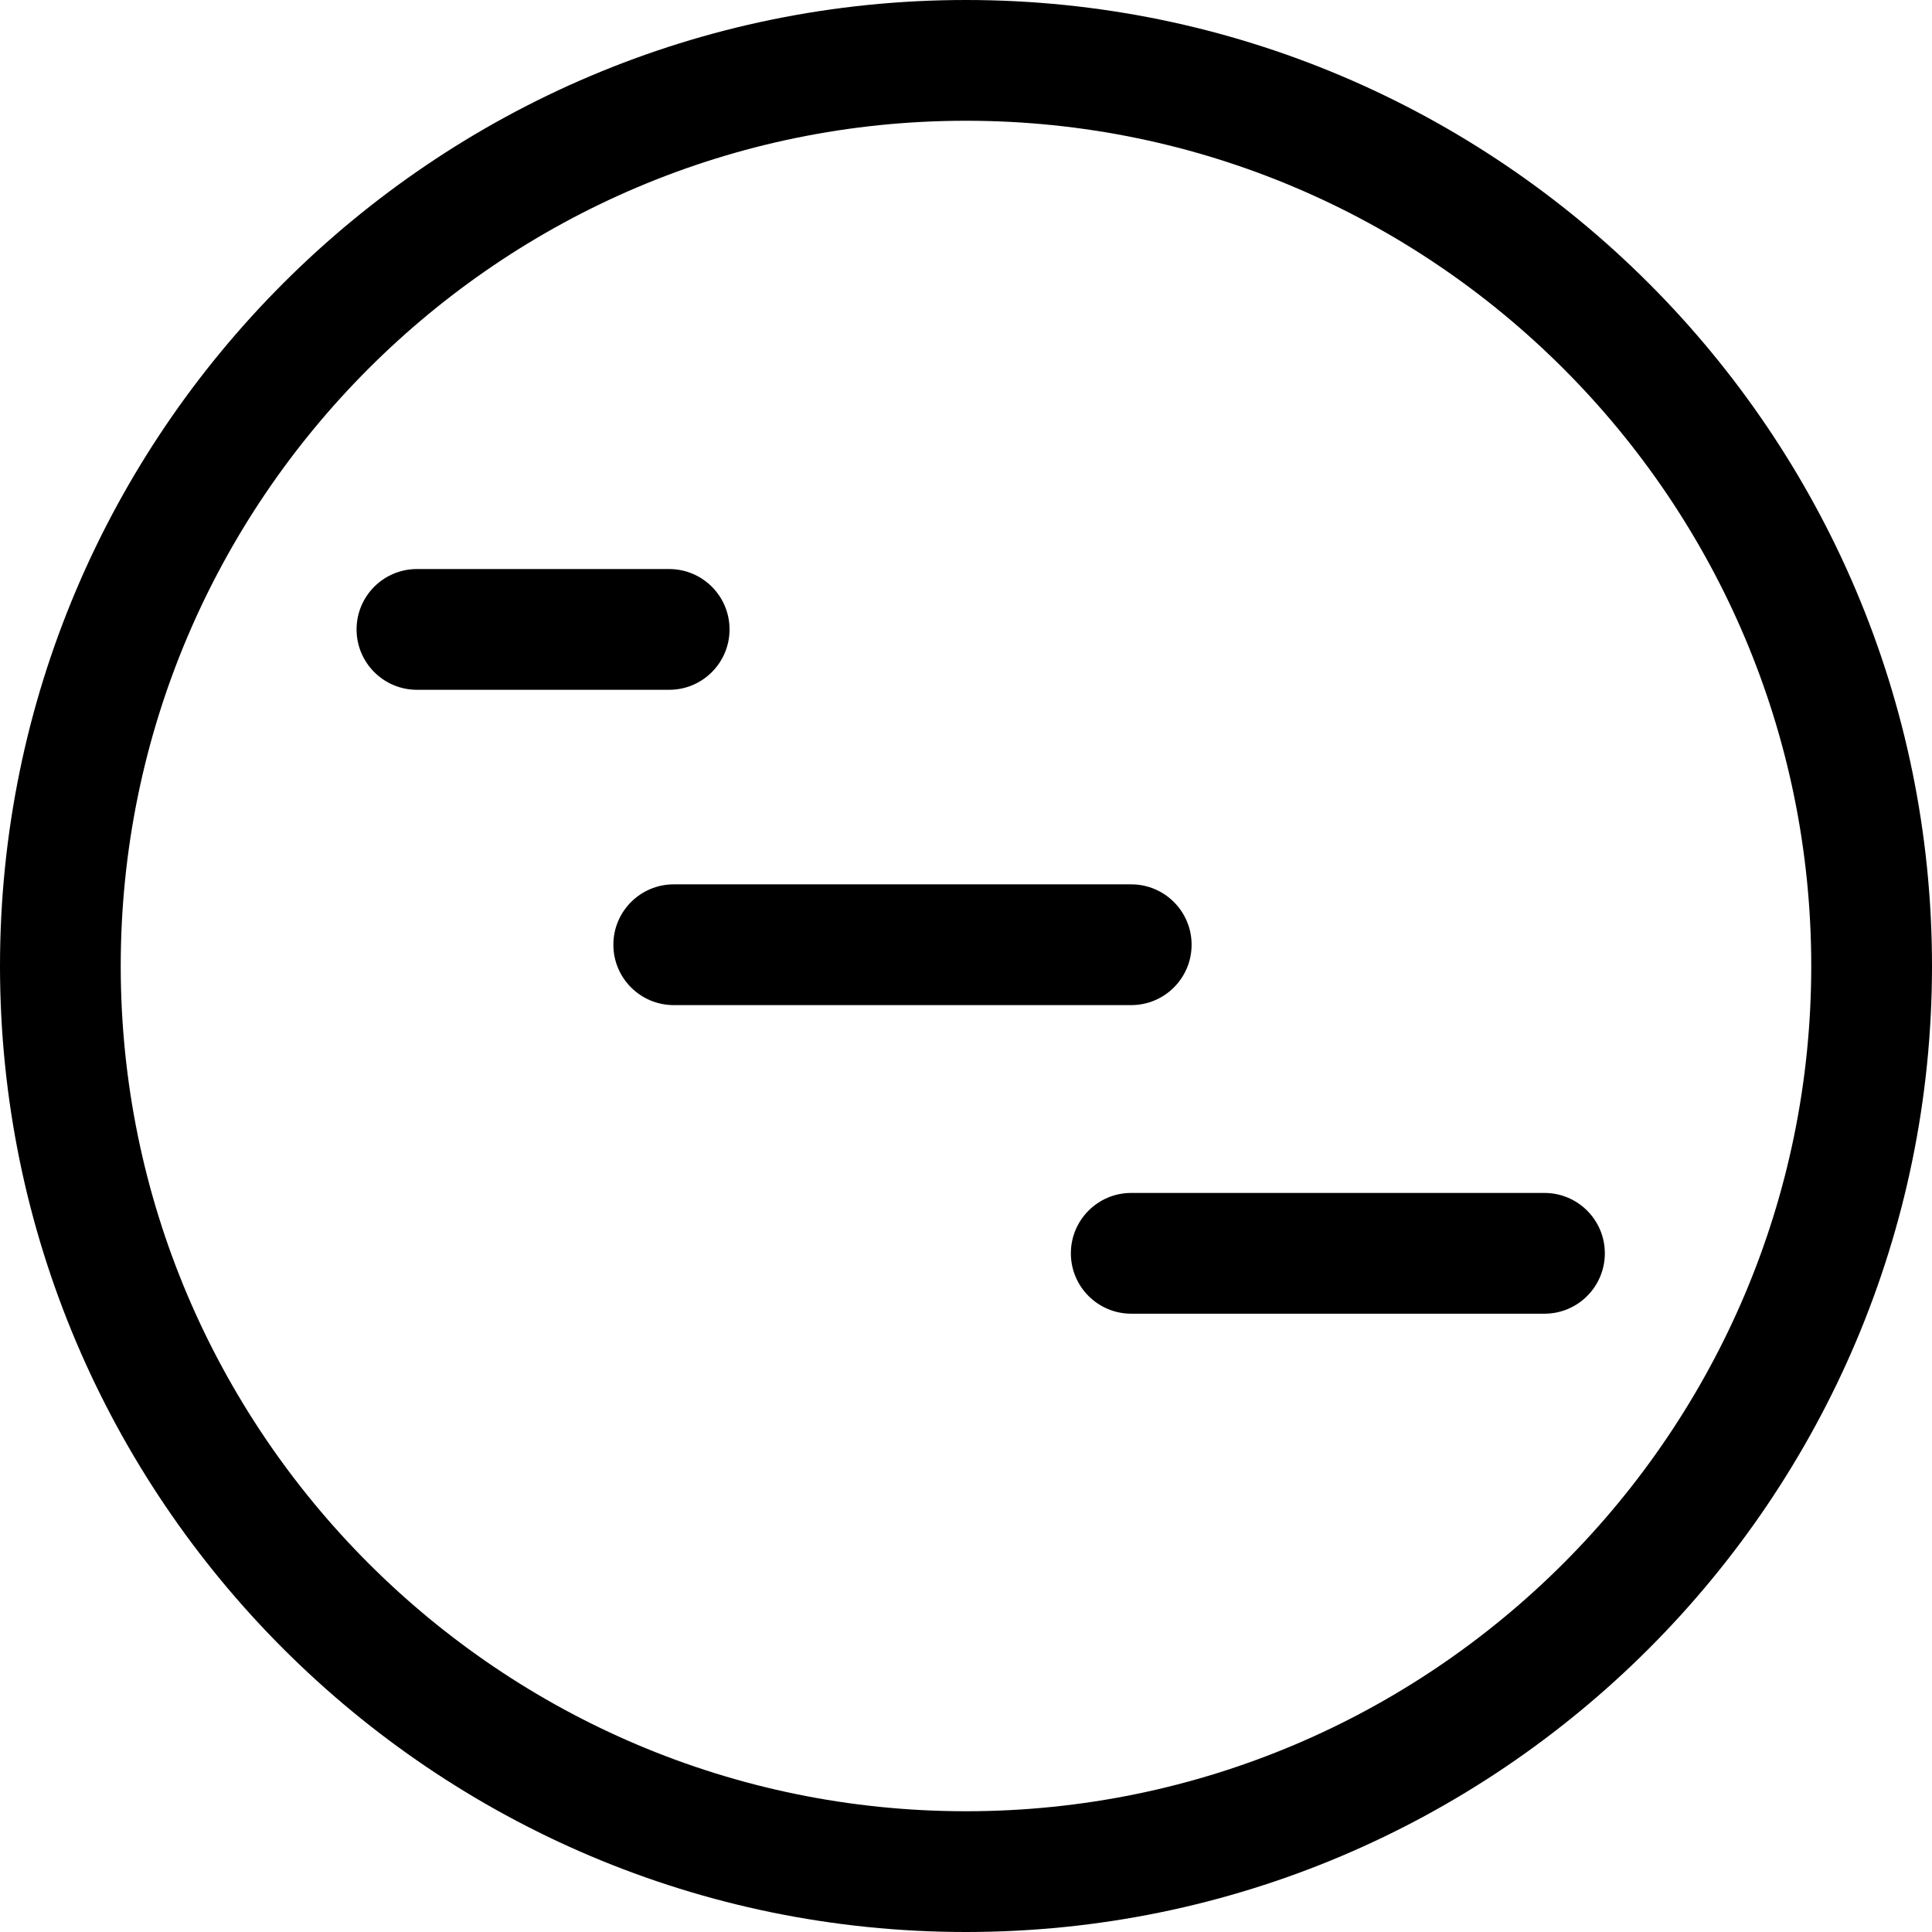
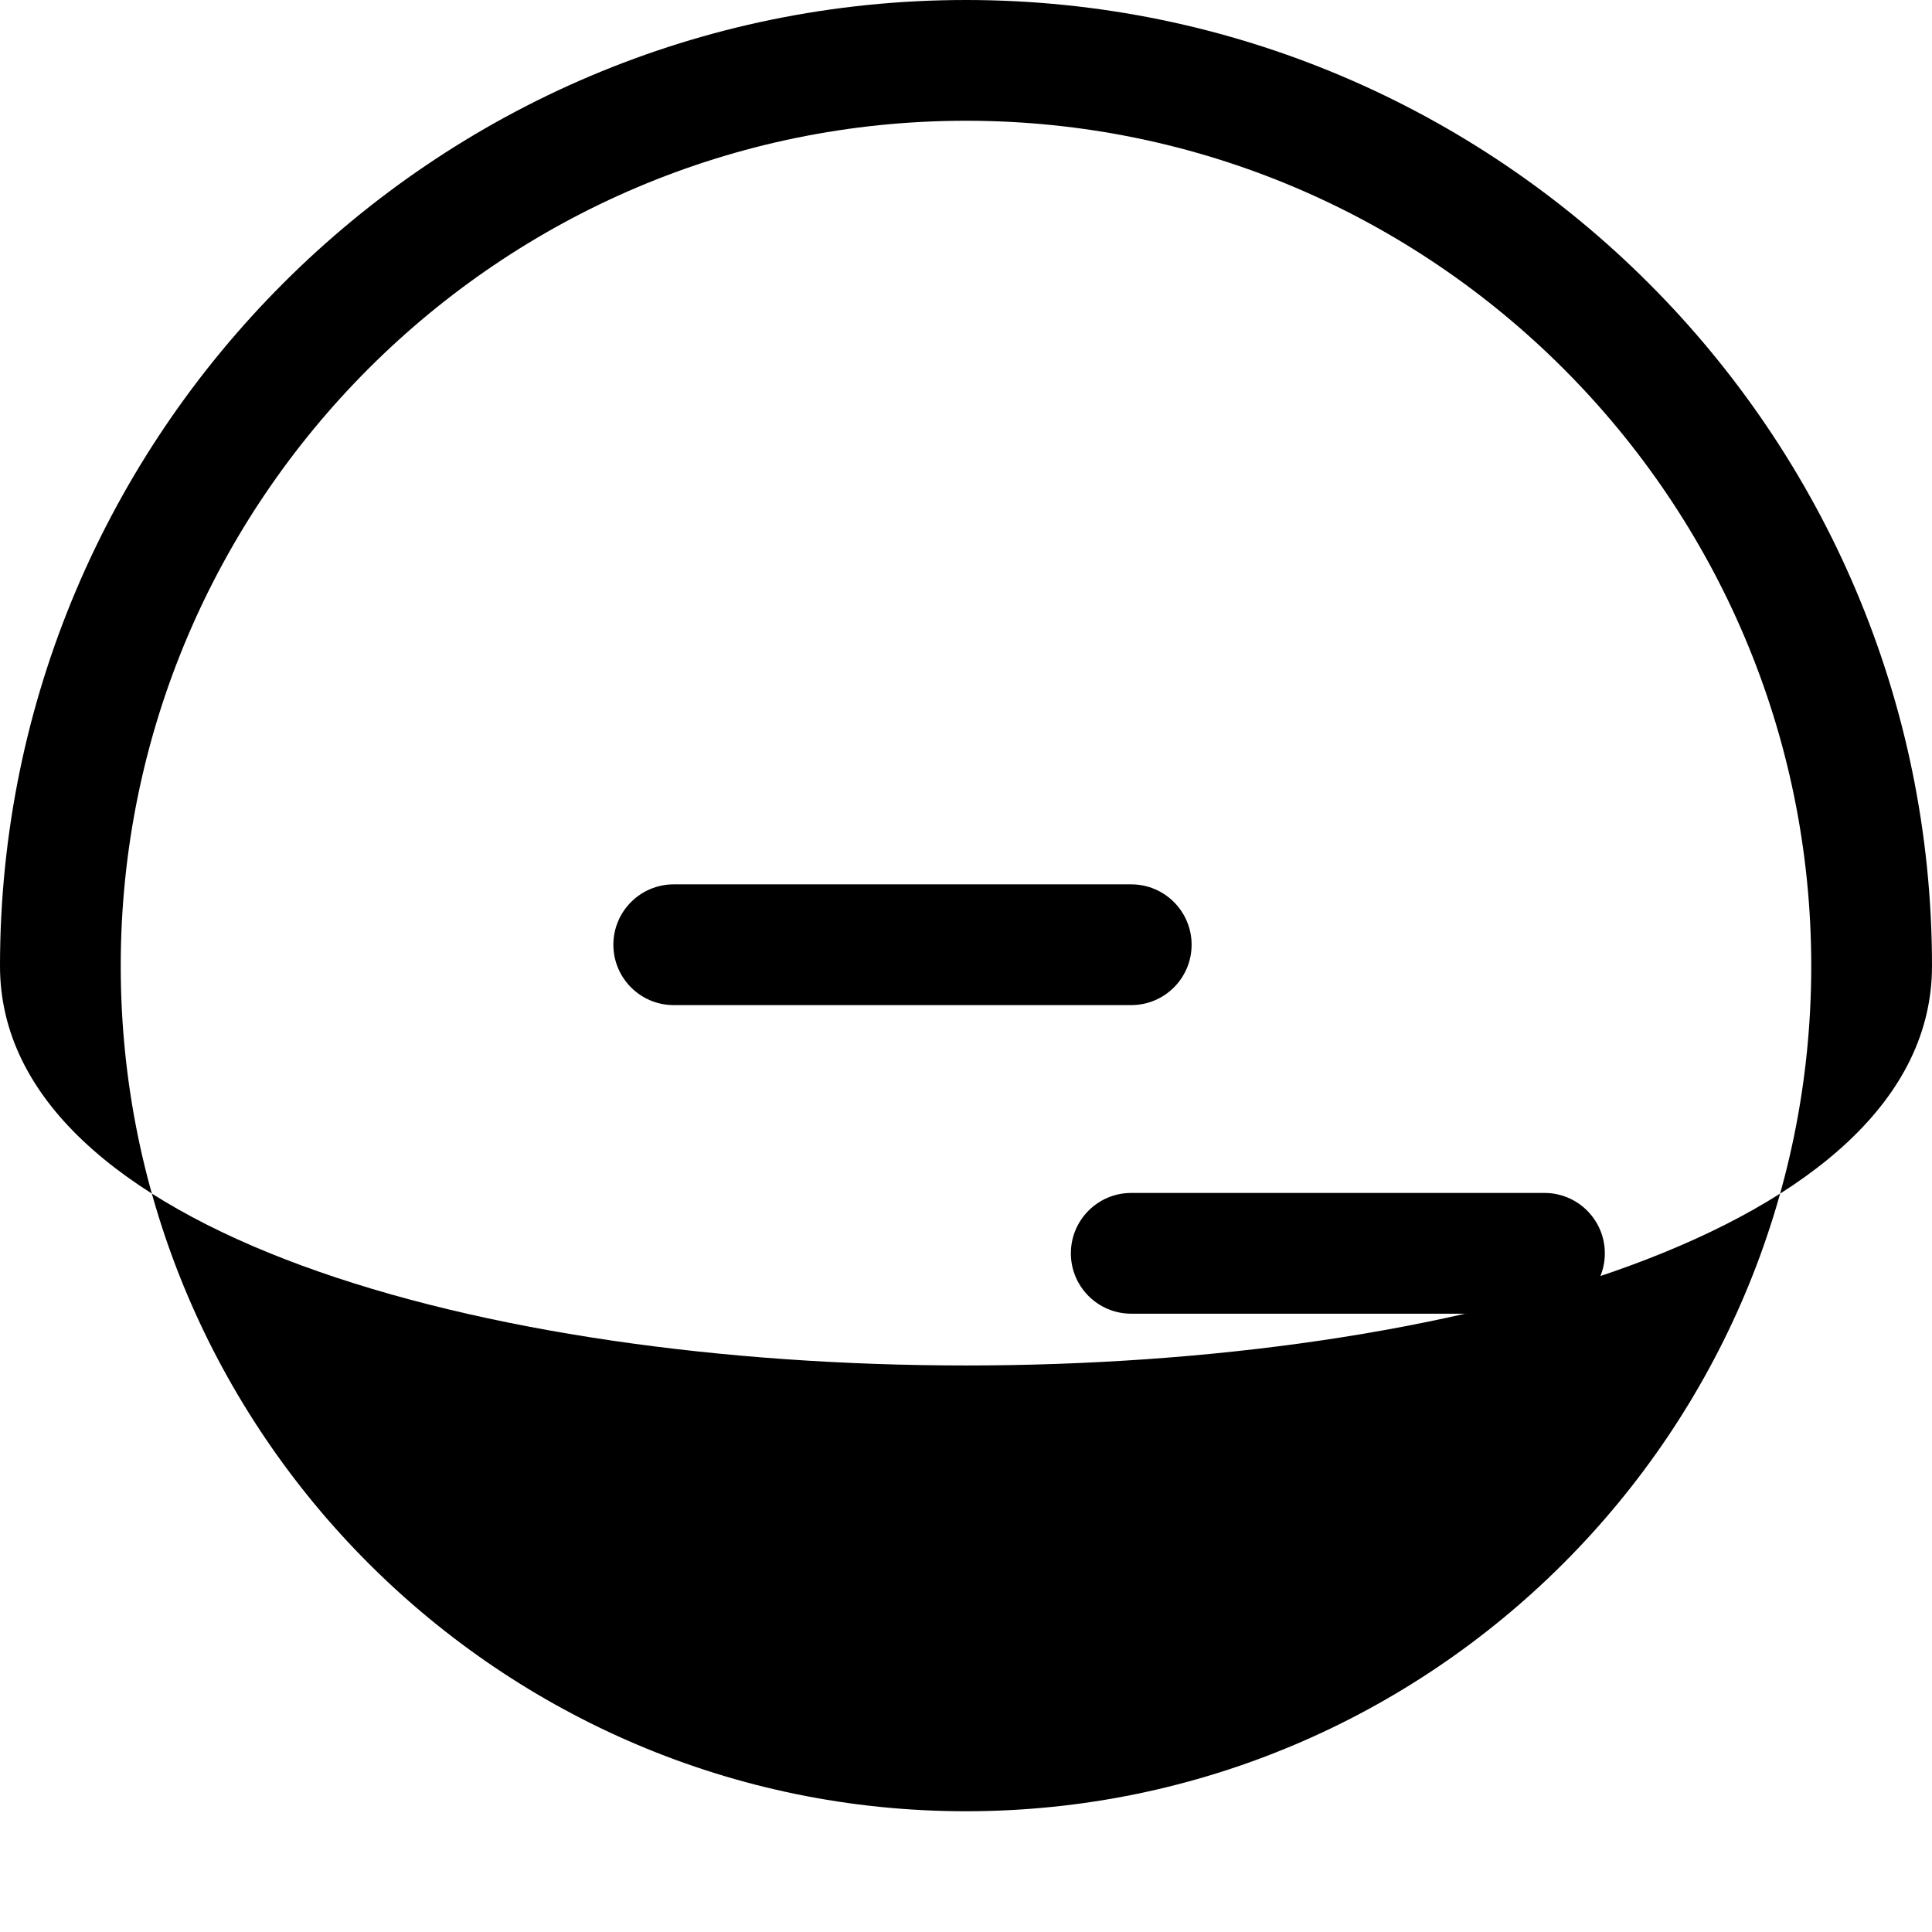
<svg xmlns="http://www.w3.org/2000/svg" xml:space="preserve" style="enable-background:new 0 0 89.341 89.341;" viewBox="0 0 89.341 89.341" y="0px" x="0px" version="1.1">
  <g id="Layer_57">
-     <path d="M89.341,44.67C89.341,20.04,69.302,0,44.67,0S0,20.04,0,44.67c0,24.632,20.039,44.671,44.67,44.671   S89.341,69.302,89.341,44.67z M5.583,44.67c0-21.552,17.534-39.086,39.087-39.086S83.757,23.118,83.757,44.67   c0,21.553-17.534,39.087-39.087,39.087S5.583,66.223,5.583,44.67z" />
-     <path d="M33.736,29.106c0-1.542-1.25-2.792-2.792-2.792H19.281c-1.542,0-2.792,1.25-2.792,2.792s1.25,2.792,2.792,2.792h11.664   C32.486,31.898,33.736,30.648,33.736,29.106z" />
+     <path d="M89.341,44.67C89.341,20.04,69.302,0,44.67,0S0,20.04,0,44.67S89.341,69.302,89.341,44.67z M5.583,44.67c0-21.552,17.534-39.086,39.087-39.086S83.757,23.118,83.757,44.67   c0,21.553-17.534,39.087-39.087,39.087S5.583,66.223,5.583,44.67z" />
    <path d="M55.103,43.687c0-1.542-1.25-2.792-2.792-2.792H31.156c-1.542,0-2.792,1.25-2.792,2.792s1.25,2.792,2.792,2.792h21.155   C53.853,46.479,55.103,45.229,55.103,43.687z" />
    <path d="M49.52,57.957c0,1.542,1.25,2.792,2.792,2.792H71.42c1.542,0,2.792-1.25,2.792-2.792s-1.25-2.792-2.792-2.792H52.311   C50.77,55.165,49.52,56.415,49.52,57.957z" />
  </g>
  <g id="Layer_1">
</g>
</svg>